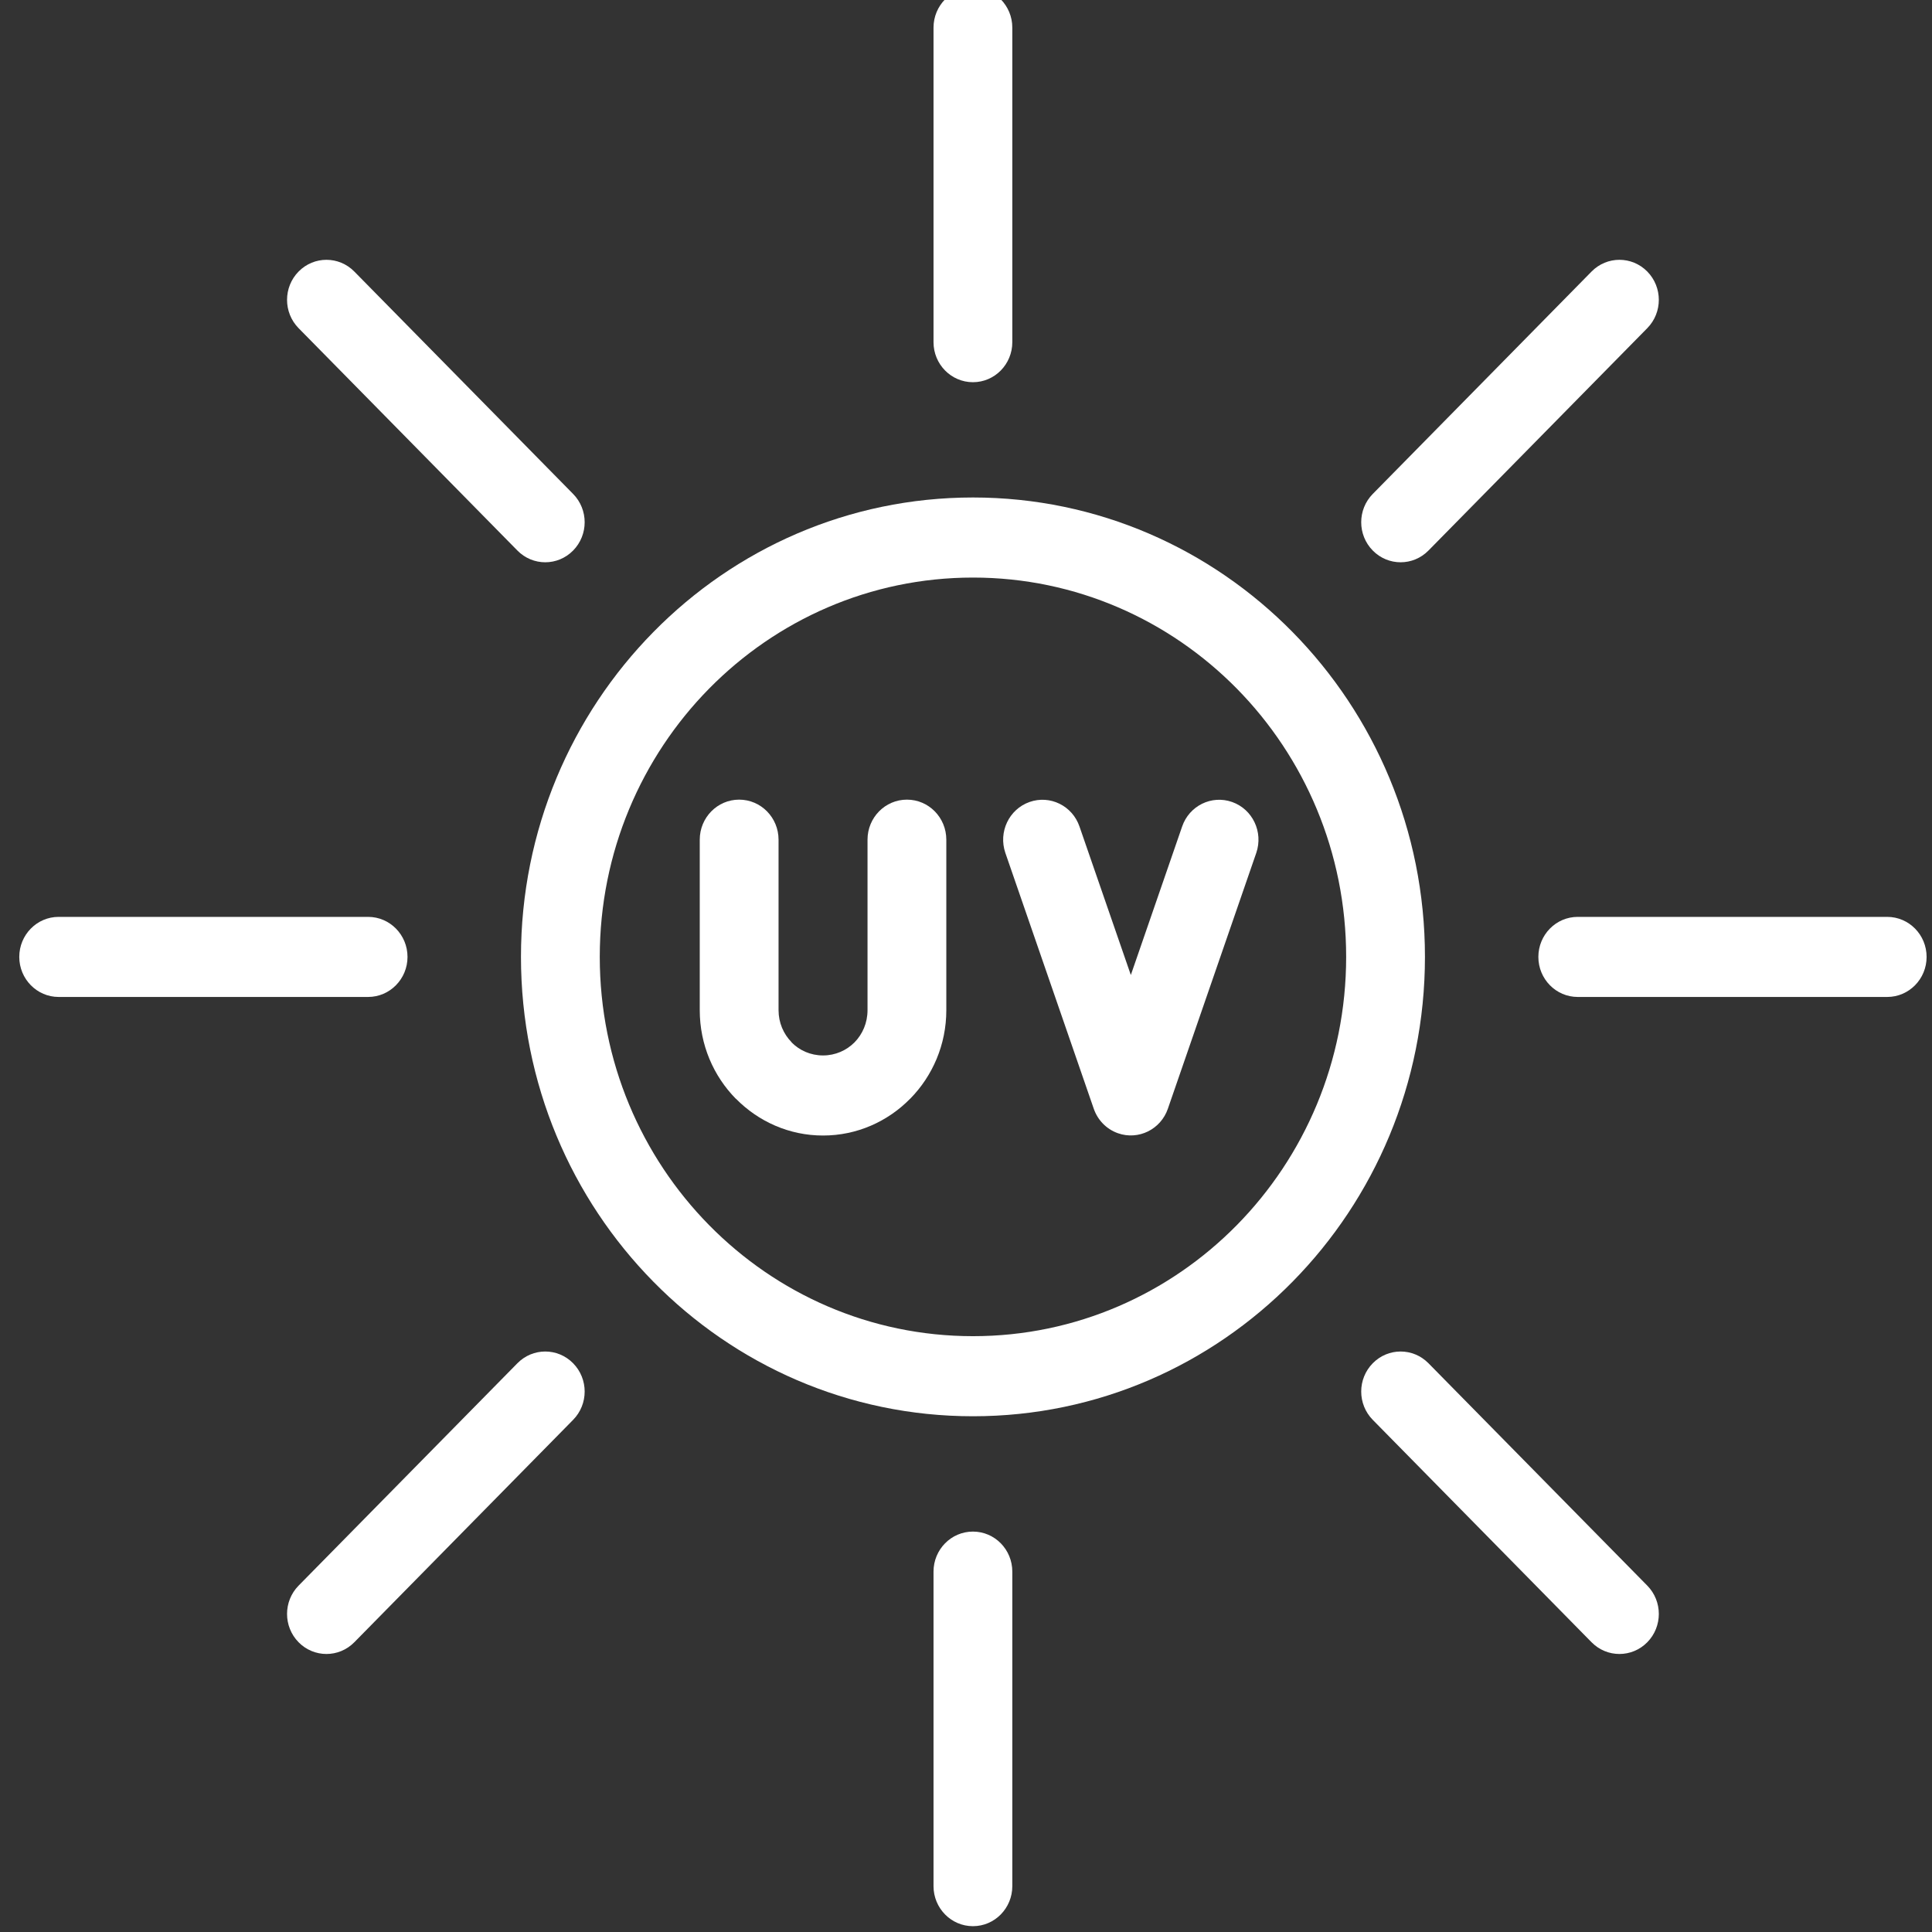
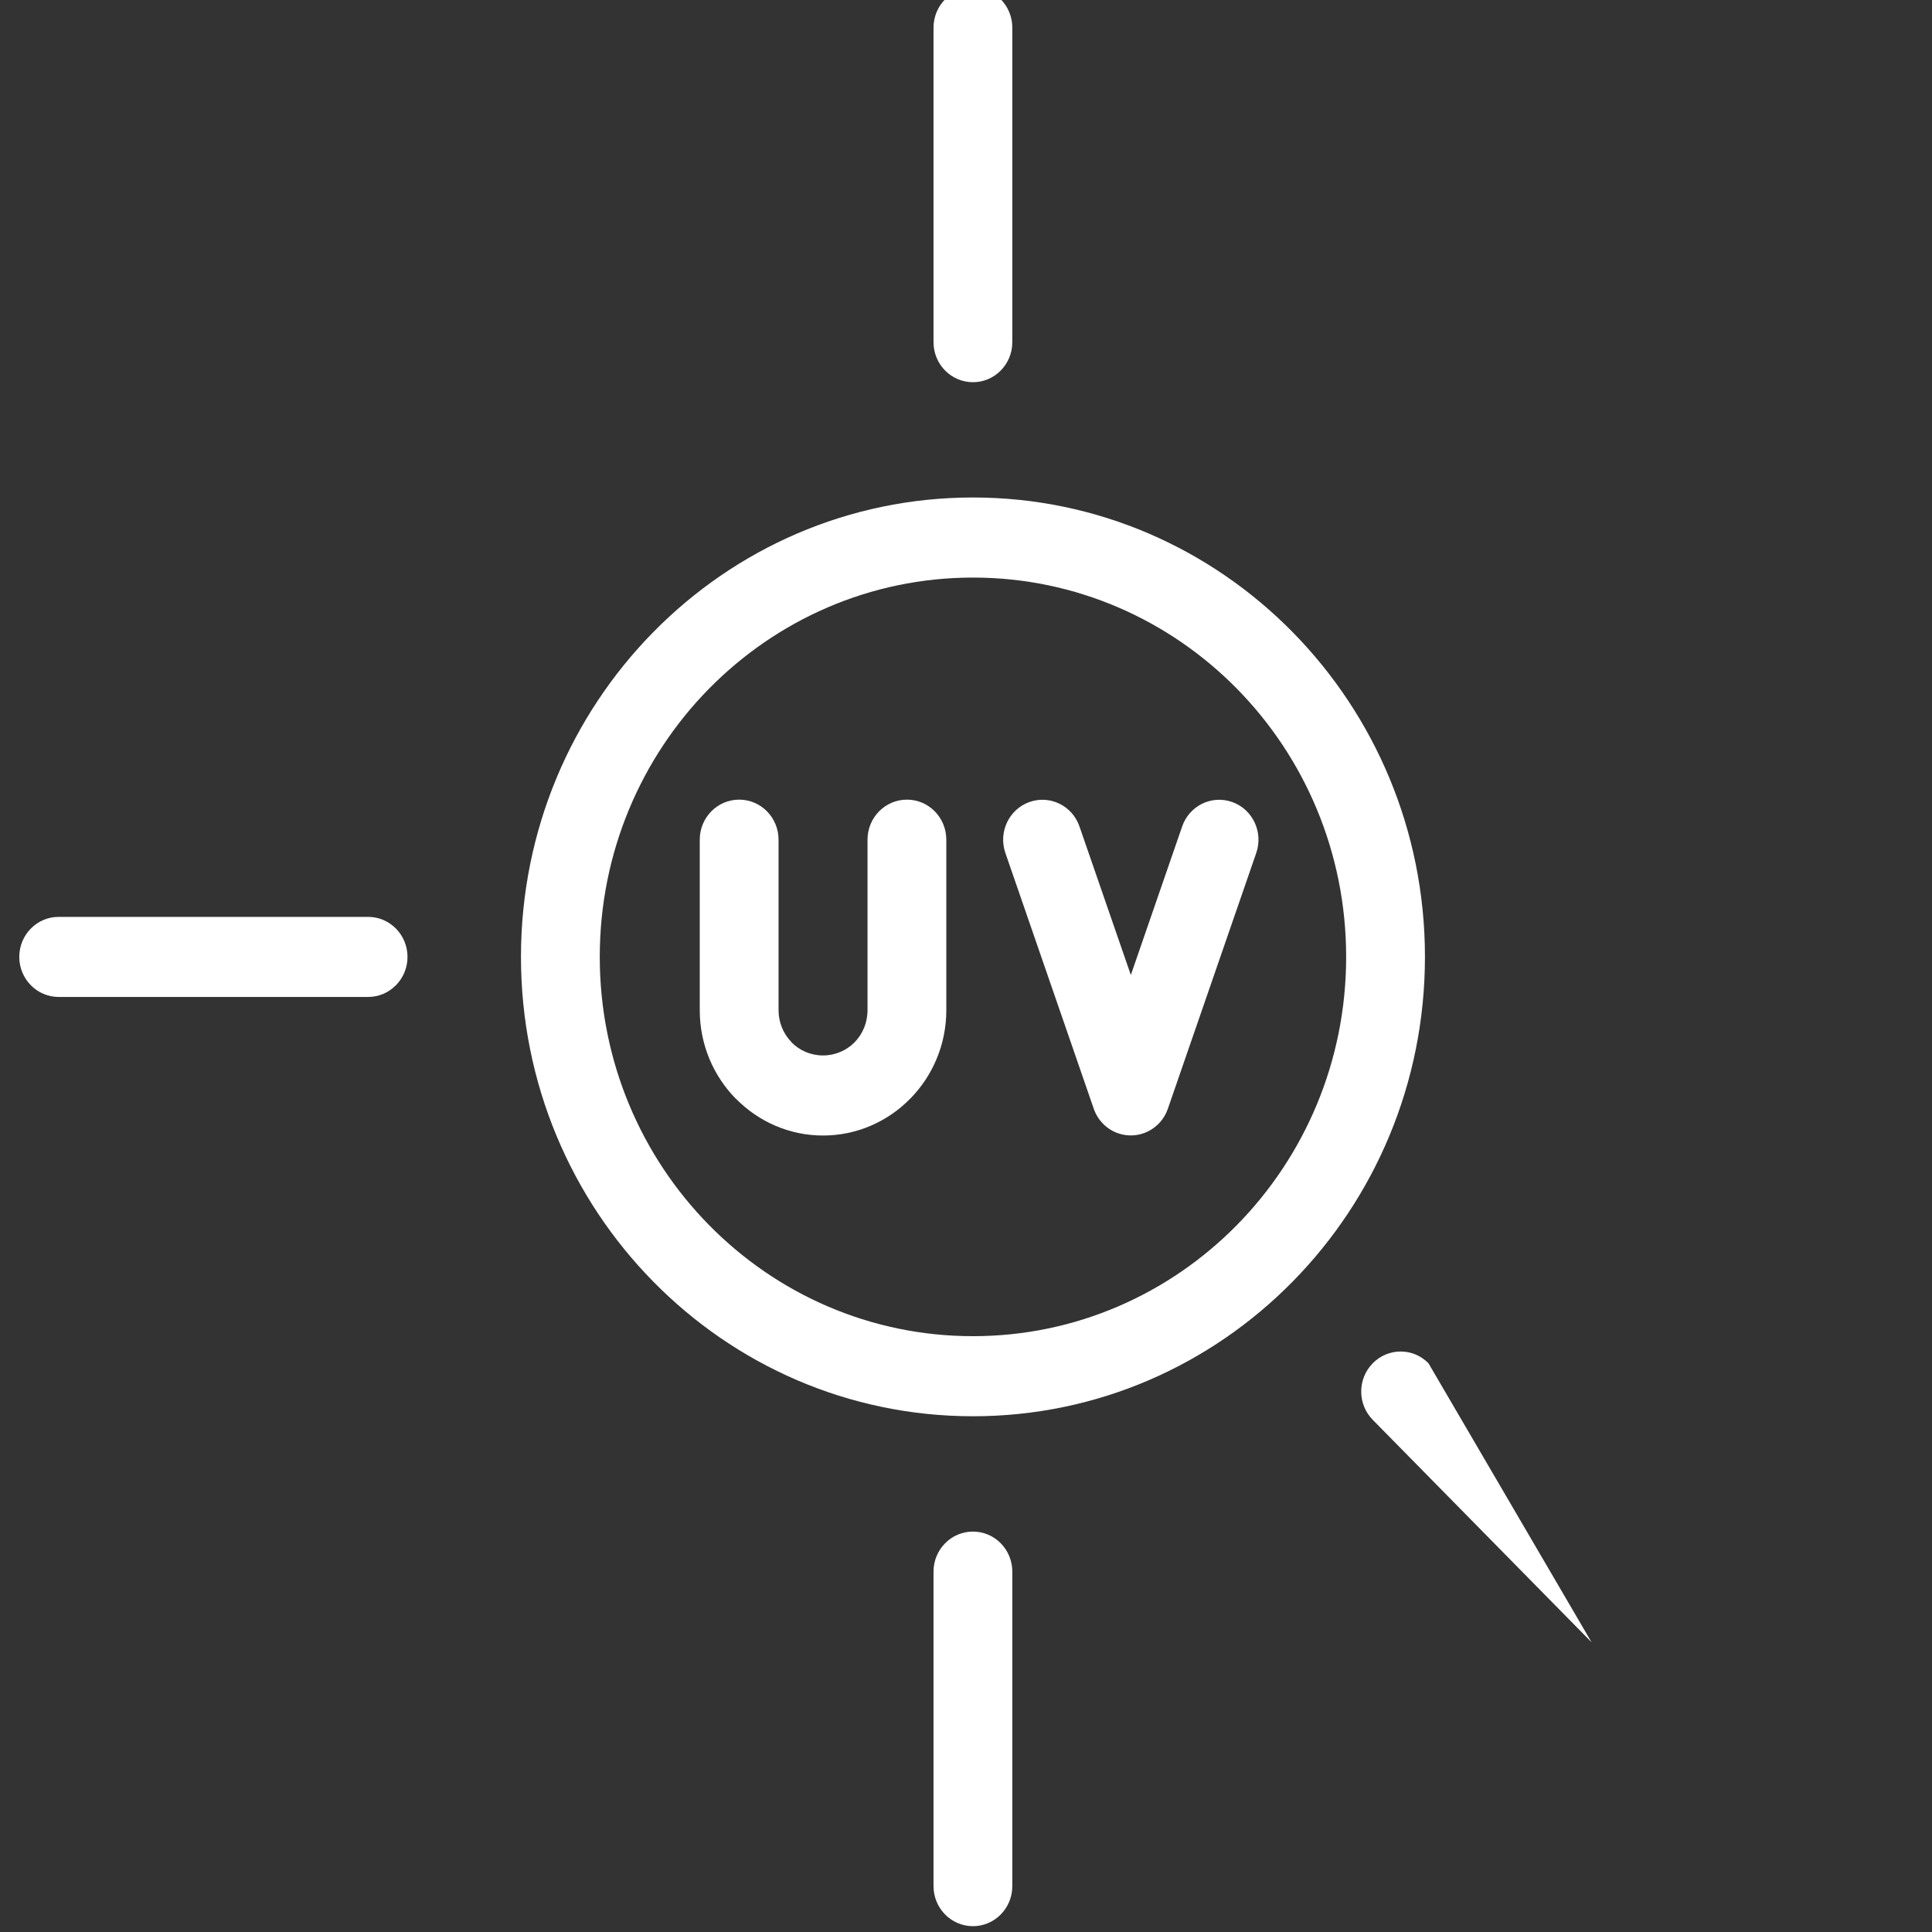
<svg xmlns="http://www.w3.org/2000/svg" xmlns:ns1="http://www.inkscape.org/namespaces/inkscape" xmlns:ns2="http://sodipodi.sourceforge.net/DTD/sodipodi-0.dtd" width="58" height="58" viewBox="0 0 15.346 15.346" version="1.1" id="svg1217" ns1:version="0.92.3 (unknown)" ns2:docname="uv.svg">
  <rect x="0" y="0" width="15.346" height="15.346" fill="#333333" stroke="none" />
  <defs id="defs1211">
    <clipPath clipPathUnits="userSpaceOnUse" id="clipPath838">
      <path d="M 0,0 H 1785.827 V 841.89 H 0 Z" id="path836" ns1:connector-curvature="0" />
    </clipPath>
  </defs>
  <ns2:namedview id="base" pagecolor="#ffffff" bordercolor="#666666" borderopacity="1.0" ns1:pageopacity="0.0" ns1:pageshadow="2" ns1:zoom="0.35" ns1:cx="400" ns1:cy="560" ns1:document-units="px" ns1:current-layer="layer1" showgrid="false" units="px" ns1:window-width="1920" ns1:window-height="1153" ns1:window-x="0" ns1:window-y="25" ns1:window-maximized="1" />
  <g ns1:label="Layer 1" ns1:groupmode="layer" id="layer1" transform="translate(0,-281.654)">
    <g transform="matrix(0.353,0,0,-0.353,-79.692,404.814)" id="g832" style="fill:#ffffff">
      <g id="g834" clip-path="url(#clipPath838)" style="fill:#ffffff">
        <g id="g840" transform="translate(234.926,327.363)" style="fill:#ffffff">
          <path d="M 0,0 C 0,0.498 -0.397,0.901 -0.887,0.901 H -7.85 c -0.489,0 -0.886,-0.403 -0.886,-0.901 0,-0.497 0.397,-0.901 0.886,-0.901 h 6.963 C -0.397,-0.901 0,-0.497 0,0" style="fill:#ffffff;fill-opacity:1;fill-rule:nonzero;stroke:none" id="path842" ns1:connector-curvature="0" />
        </g>
        <g id="g844" transform="translate(257.899,336.507)" style="fill:#ffffff">
-           <path d="M 0,0 4.924,5.004 C 5.27,5.356 5.27,5.926 4.924,6.278 4.578,6.63 4.016,6.63 3.67,6.278 L -1.253,1.274 C -1.6,0.922 -1.6,0.352 -1.253,0 -0.907,-0.352 -0.346,-0.352 0,0" style="fill:#ffffff;fill-opacity:1;fill-rule:nonzero;stroke:none" id="path846" ns1:connector-curvature="0" />
-         </g>
+           </g>
        <g id="g848" transform="translate(268.221,328.264)" style="fill:#ffffff">
-           <path d="m 0,0 h -6.963 c -0.489,0 -0.886,-0.403 -0.886,-0.901 0,-0.498 0.397,-0.901 0.886,-0.901 H 0 c 0.49,0 0.887,0.403 0.887,0.901 C 0.887,-0.403 0.49,0 0,0" style="fill:#ffffff;fill-opacity:1;fill-rule:nonzero;stroke:none" id="path850" ns1:connector-curvature="0" />
-         </g>
+           </g>
        <g id="g852" transform="translate(257.899,318.22)" style="fill:#ffffff">
-           <path d="m 0,0 c -0.346,0.352 -0.907,0.352 -1.253,0 -0.347,-0.352 -0.347,-0.922 0,-1.274 L 3.67,-6.278 c 0.346,-0.352 0.908,-0.352 1.254,0 0.346,0.352 0.346,0.922 0,1.274 z" style="fill:#ffffff;fill-opacity:1;fill-rule:nonzero;stroke:none" id="path854" ns1:connector-curvature="0" />
+           <path d="m 0,0 c -0.346,0.352 -0.907,0.352 -1.253,0 -0.347,-0.352 -0.347,-0.922 0,-1.274 L 3.67,-6.278 z" style="fill:#ffffff;fill-opacity:1;fill-rule:nonzero;stroke:none" id="path854" ns1:connector-curvature="0" />
        </g>
        <g id="g856" transform="translate(247.649,314.432)" style="fill:#ffffff">
          <path d="m 0,0 c -0.49,0 -0.887,-0.403 -0.887,-0.901 v -7.077 c 0,-0.497 0.397,-0.901 0.887,-0.901 0.49,0 0.886,0.404 0.886,0.901 v 7.077 C 0.886,-0.403 0.49,0 0,0" style="fill:#ffffff;fill-opacity:1;fill-rule:nonzero;stroke:none" id="path858" ns1:connector-curvature="0" />
        </g>
        <g id="g860" transform="translate(237.399,318.22)" style="fill:#ffffff">
-           <path d="m 0,0 -4.924,-5.004 c -0.346,-0.352 -0.346,-0.922 0,-1.274 0.346,-0.352 0.908,-0.352 1.254,0 l 4.923,5.004 C 1.6,-0.922 1.6,-0.352 1.253,0 0.907,0.352 0.346,0.352 0,0" style="fill:#ffffff;fill-opacity:1;fill-rule:nonzero;stroke:none" id="path862" ns1:connector-curvature="0" />
-         </g>
+           </g>
        <g id="g864" transform="translate(237.399,336.507)" style="fill:#ffffff">
-           <path d="M 0,0 C 0.346,-0.352 0.907,-0.352 1.253,0 1.6,0.352 1.6,0.922 1.253,1.274 L -3.67,6.278 c -0.346,0.352 -0.908,0.352 -1.254,0 -0.346,-0.352 -0.346,-0.922 0,-1.274 z" style="fill:#ffffff;fill-opacity:1;fill-rule:nonzero;stroke:none" id="path866" ns1:connector-curvature="0" />
-         </g>
+           </g>
        <g id="g868" transform="translate(247.649,340.295)" style="fill:#ffffff">
          <path d="M 0,0 C 0.49,0 0.886,0.403 0.886,0.901 V 7.978 C 0.886,8.475 0.49,8.879 0,8.879 -0.49,8.879 -0.887,8.475 -0.887,7.978 V 0.901 C -0.887,0.403 -0.49,0 0,0" style="fill:#ffffff;fill-opacity:1;fill-rule:nonzero;stroke:none" id="path870" ns1:connector-curvature="0" />
        </g>
        <g id="g872" transform="translate(254.841,334.673)" style="fill:#ffffff">
          <path d="M 0,0 C -1.841,1.871 -4.383,3.028 -7.191,3.028 -10,3.028 -12.543,1.871 -14.383,0 c -1.841,-1.871 -2.979,-4.455 -2.979,-7.309 0,-2.854 1.138,-5.439 2.979,-7.309 1.84,-1.871 4.383,-3.028 7.192,-3.028 2.808,0 5.35,1.157 7.191,3.028 1.841,1.87 2.979,4.455 2.979,7.309 C 2.979,-4.455 1.841,-1.871 0,0 m -1.253,-13.344 c -1.52,-1.545 -3.62,-2.5 -5.938,-2.5 -2.32,0 -4.419,0.955 -5.939,2.5 -1.519,1.544 -2.459,3.678 -2.459,6.035 0,2.357 0.94,4.491 2.459,6.035 1.52,1.544 3.619,2.5 5.939,2.5 2.318,0 4.418,-0.956 5.938,-2.5 1.519,-1.544 2.459,-3.678 2.459,-6.035 0,-2.357 -0.94,-4.491 -2.459,-6.035" style="fill:#ffffff;fill-opacity:1;fill-rule:nonzero;stroke:none" id="path874" ns1:connector-curvature="0" />
        </g>
        <g id="g876" transform="translate(253.481,330.849)" style="fill:#ffffff">
          <path d="m 0,0 c -0.461,0.163 -0.965,-0.084 -1.125,-0.553 l -1.154,-3.34 -1.155,3.34 C -3.594,-0.084 -4.098,0.163 -4.559,0 -5.02,-0.163 -5.263,-0.675 -5.103,-1.144 L -3.114,-6.9 c 0.086,-0.25 0.279,-0.459 0.544,-0.553 0.461,-0.163 0.965,0.085 1.125,0.553 l 1.989,5.756 C 0.704,-0.675 0.461,-0.163 0,0" style="fill:#ffffff;fill-opacity:1;fill-rule:nonzero;stroke:none" id="path878" ns1:connector-curvature="0" />
        </g>
        <g id="g880" transform="translate(246.164,330.902)" style="fill:#ffffff">
          <path d="m 0,0 c -0.49,0 -0.887,-0.403 -0.887,-0.901 v -3.837 c 0,-0.283 -0.111,-0.538 -0.291,-0.722 -0.181,-0.183 -0.432,-0.296 -0.71,-0.296 -0.279,0 -0.529,0.112 -0.708,0.294 l -0.002,0.002 0.002,0.002 c -0.181,0.184 -0.293,0.438 -0.293,0.72 v 3.837 C -2.889,-0.403 -3.286,0 -3.776,0 -4.265,0 -4.662,-0.403 -4.662,-0.901 v -3.837 c 0,-0.779 0.311,-1.484 0.813,-1.994 l 0.001,0.002 c 0.504,-0.512 1.197,-0.828 1.96,-0.828 0.764,0 1.456,0.316 1.958,0.826 l 0.004,0.003 c 0.502,0.511 0.812,1.215 0.812,1.991 v 3.837 C 0.886,-0.403 0.49,0 0,0" style="fill:#ffffff;fill-opacity:1;fill-rule:nonzero;stroke:none" id="path882" ns1:connector-curvature="0" />
        </g>
      </g>
    </g>
  </g>
</svg>